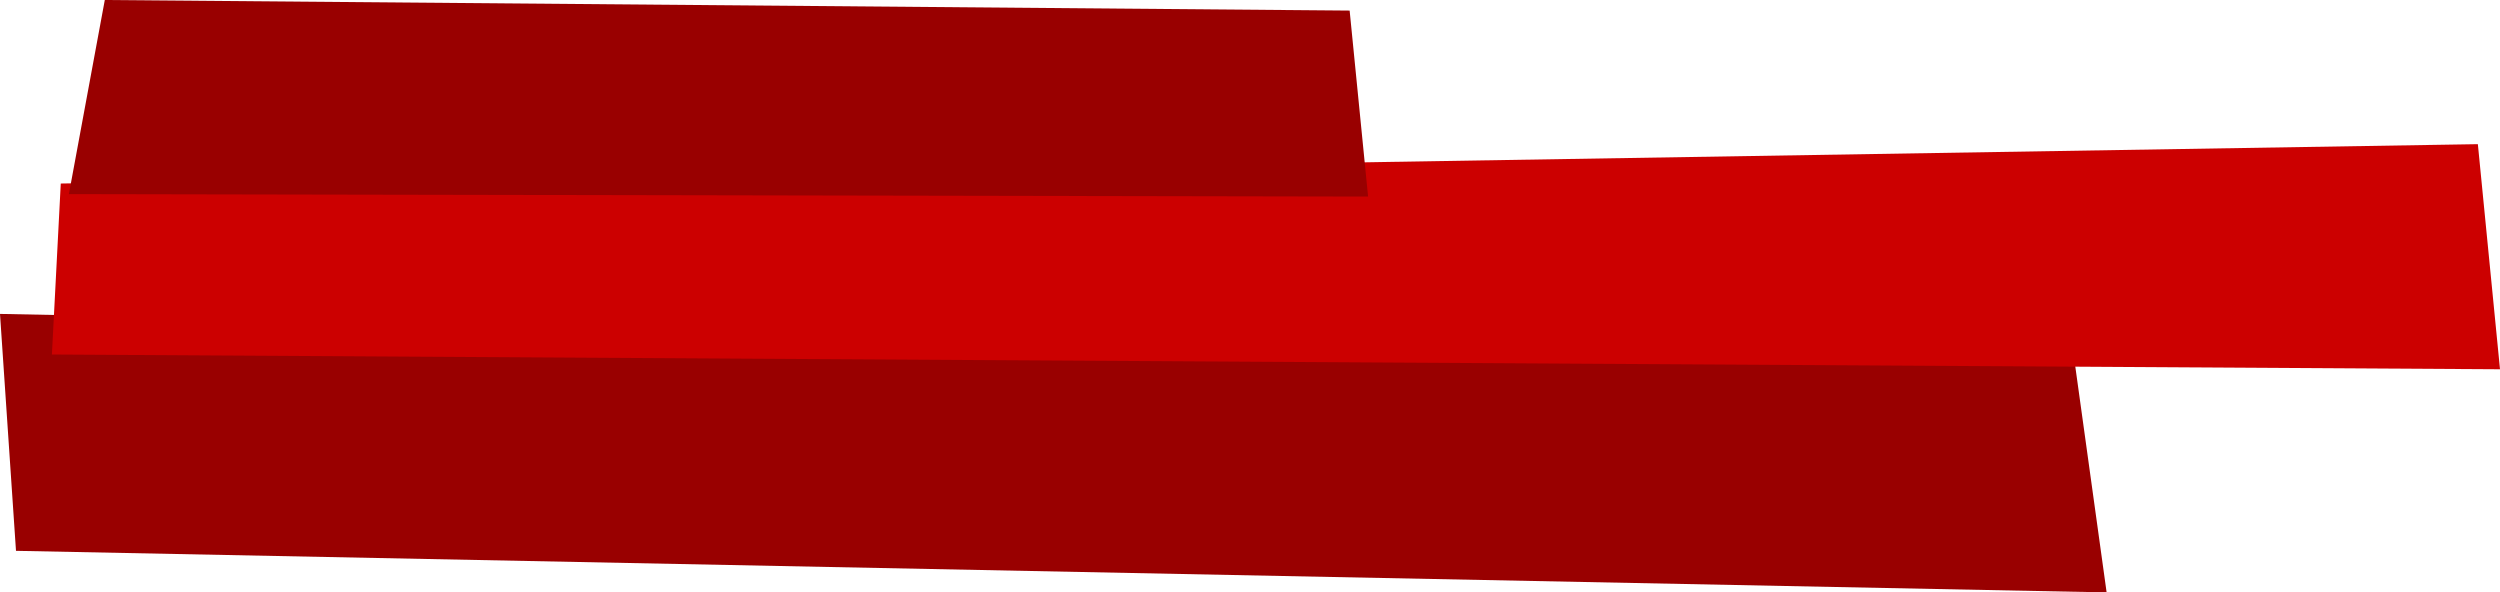
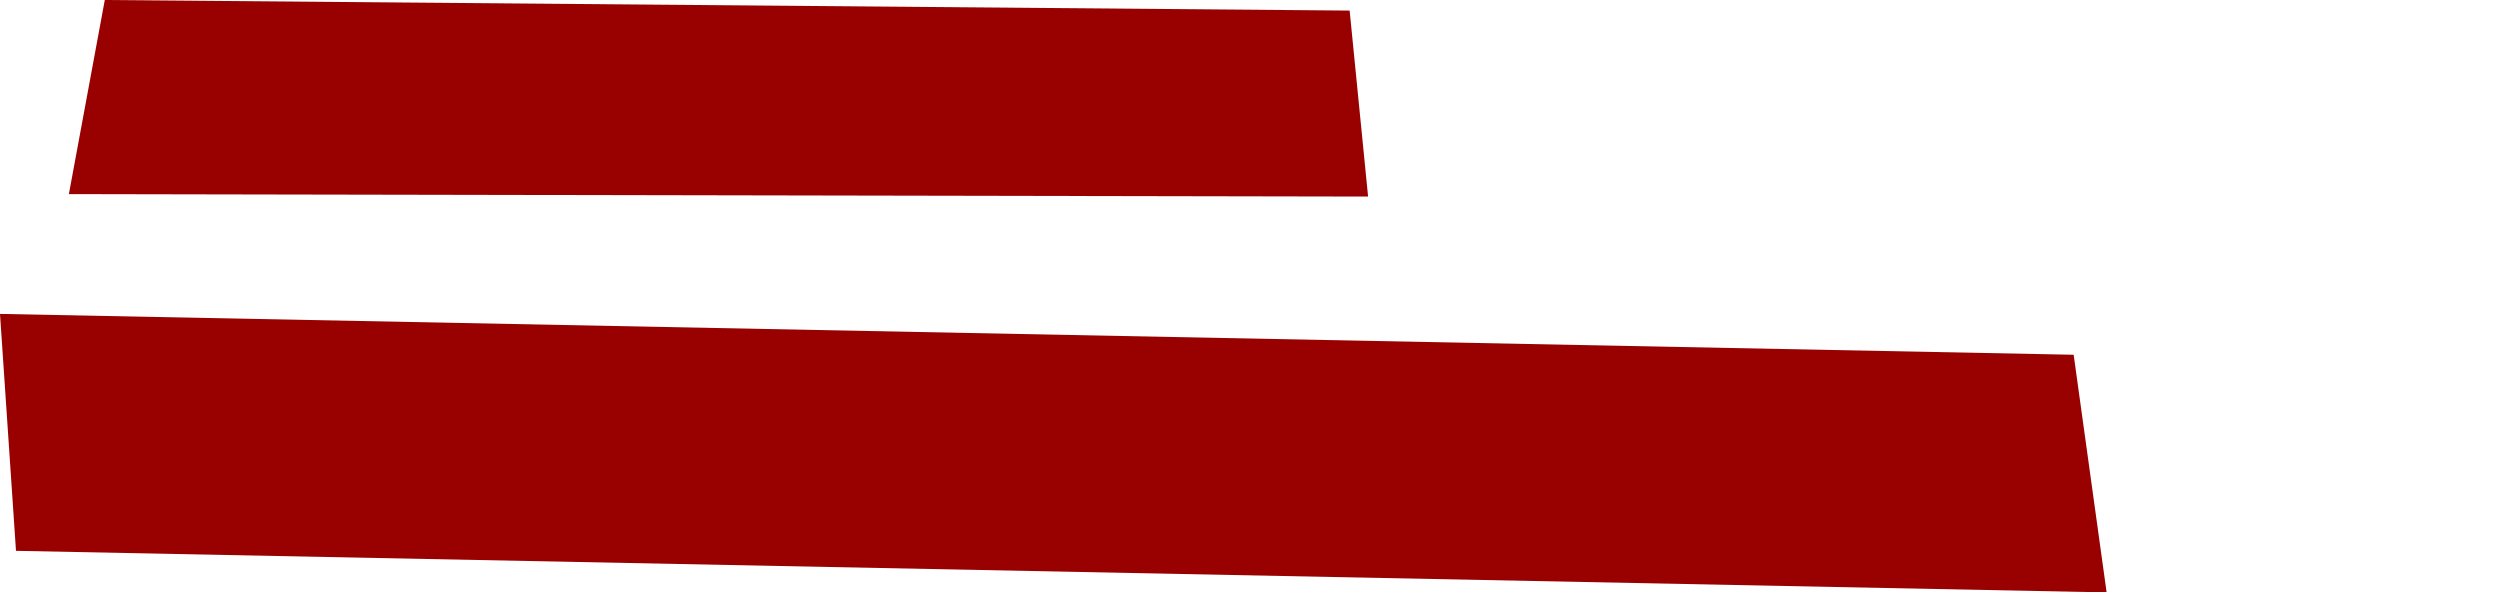
<svg xmlns="http://www.w3.org/2000/svg" height="120.4px" width="508.1px">
  <g transform="matrix(1.0, 0.0, 0.0, 1.0, -36.65, -193.4)">
    <path d="M464.8 313.8 L39.9 305.35 36.65 257.2 458.1 265.5 464.8 313.8" fill="#990000" fill-rule="evenodd" stroke="none" />
-     <path d="M544.75 268.45 L47.2 265.45 49.0 230.7 540.25 222.7 544.75 268.45" fill="#cc0000" fill-rule="evenodd" stroke="none" />
    <path d="M314.7 233.35 L50.65 232.85 57.95 193.4 310.95 195.55 314.7 233.35" fill="#990000" fill-rule="evenodd" stroke="none" />
  </g>
</svg>